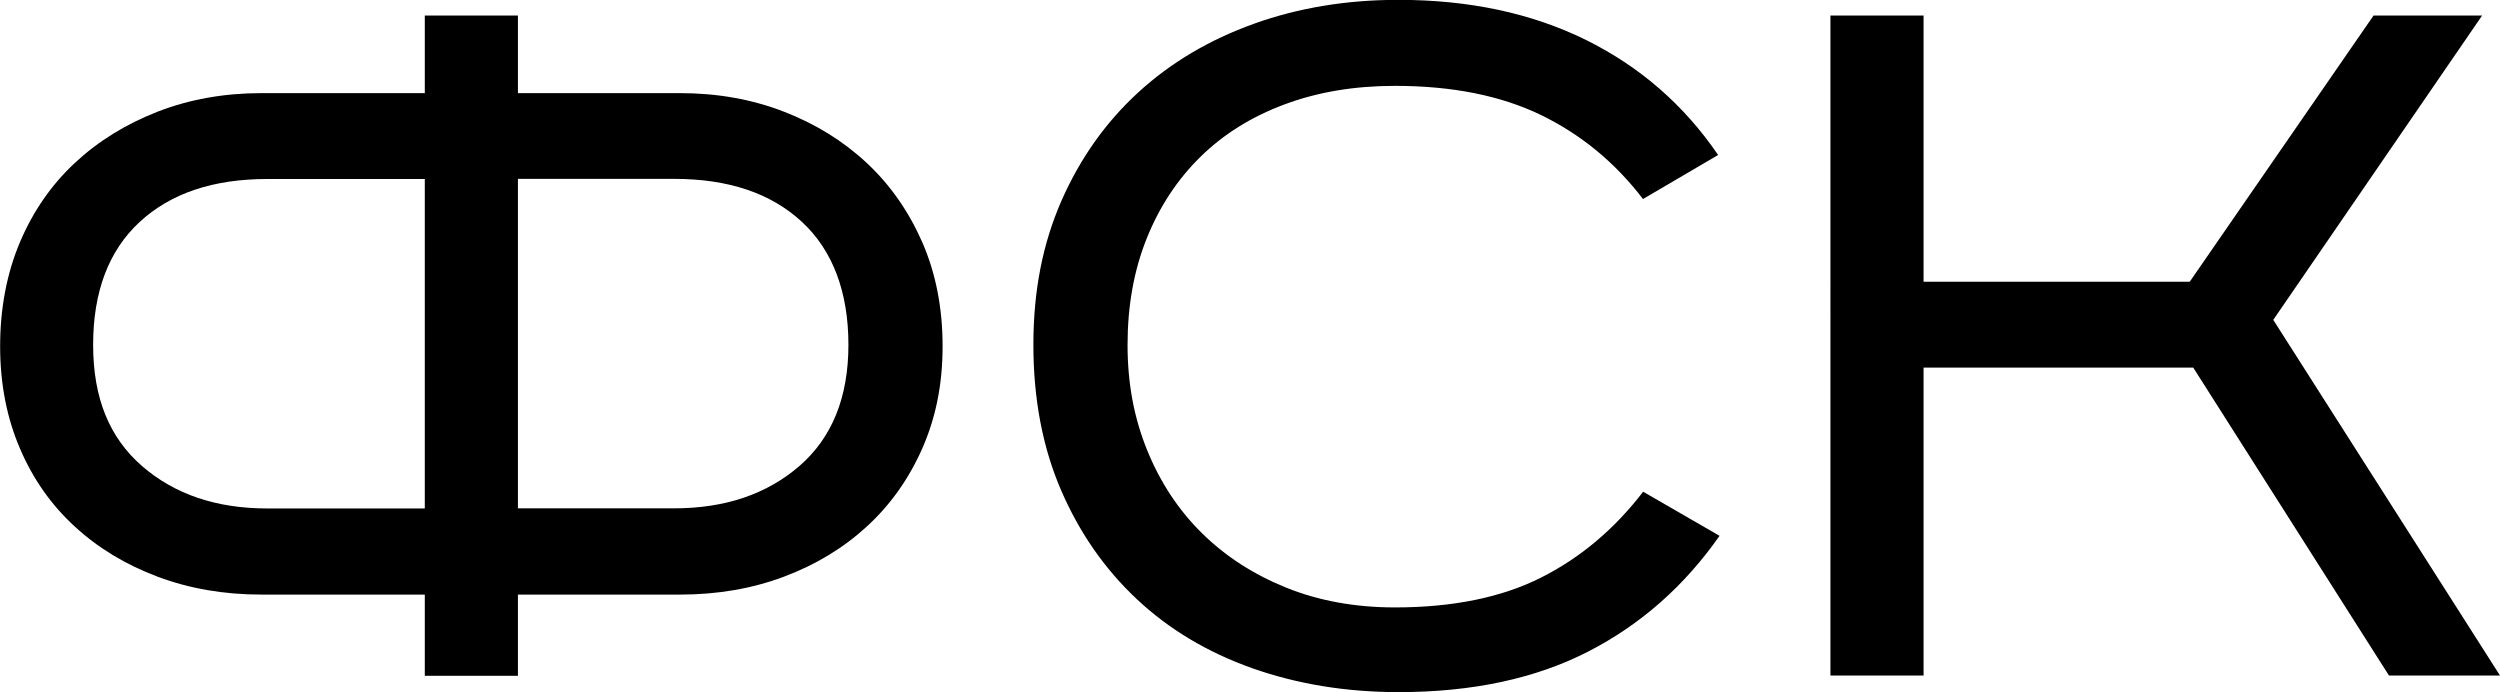
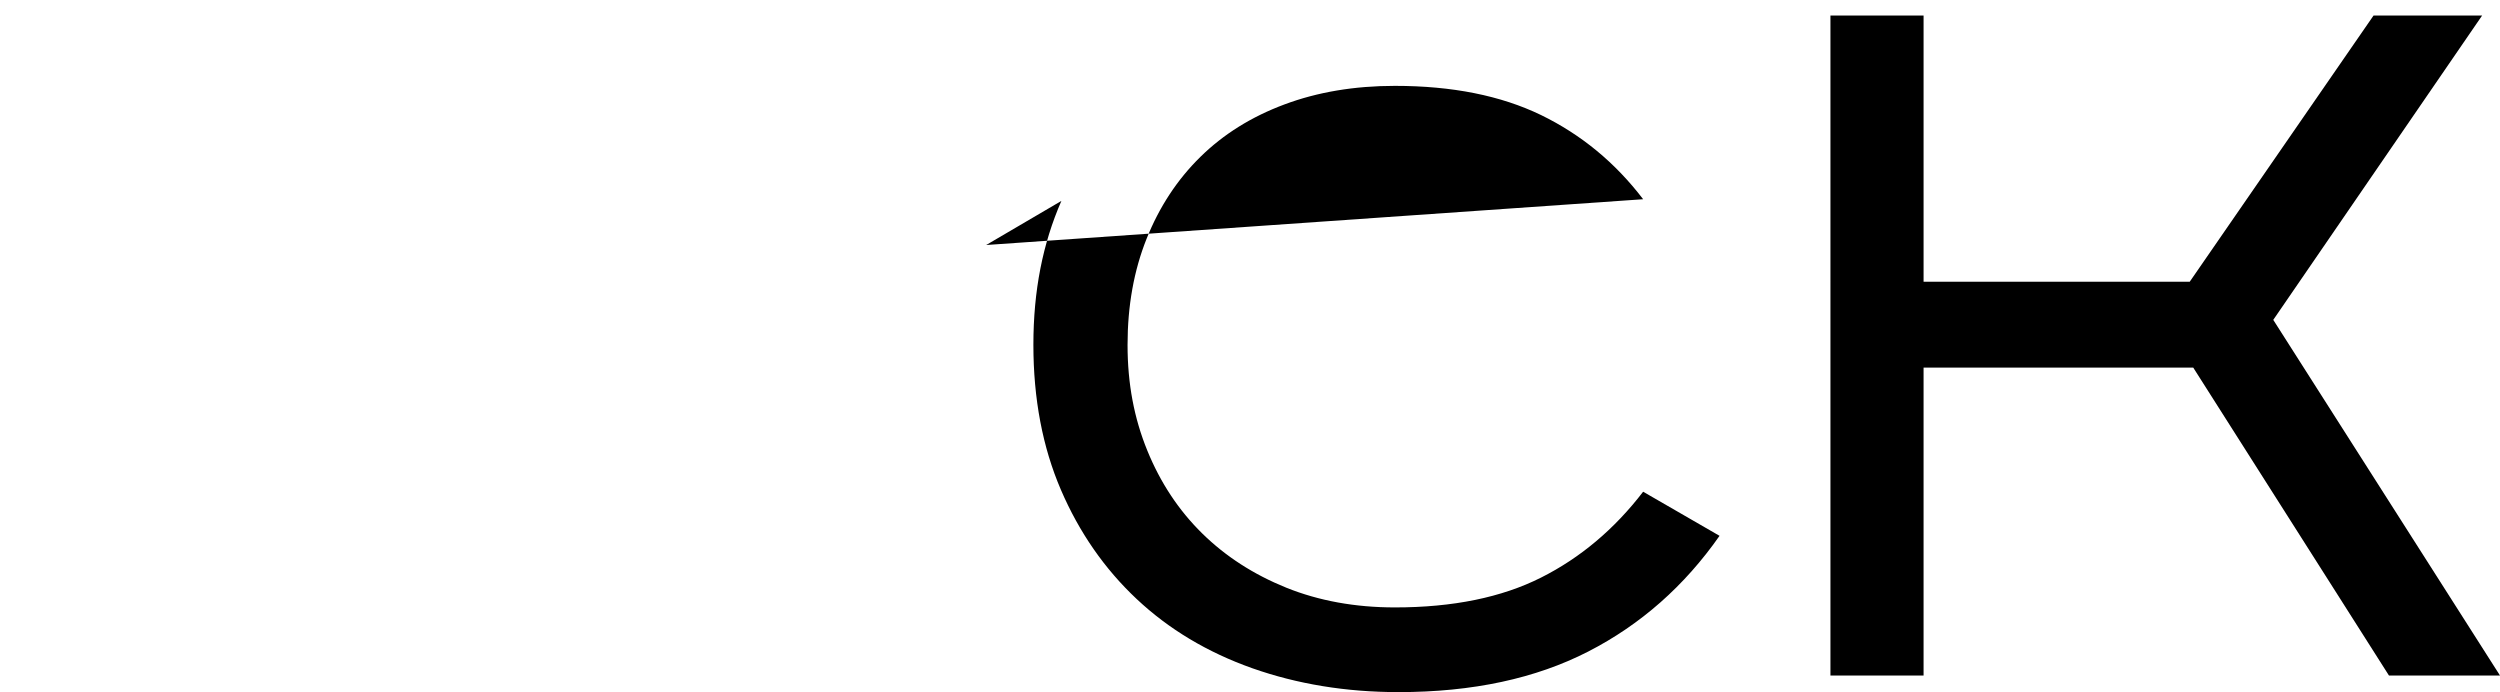
<svg xmlns="http://www.w3.org/2000/svg" id="_Слой_2" data-name="Слой 2" viewBox="0 0 192.74 53.36">
  <defs>
    <style> .cls-1 { isolation: isolate; } .cls-2 { stroke-width: 0px; } </style>
  </defs>
  <g id="_Слой_1-2" data-name="Слой 1">
    <g class="cls-1">
-       <path class="cls-2" d="m32.75,1.2h7.18v5.98h12.51c2.88,0,5.55.48,8,1.43,2.45.95,4.58,2.27,6.39,3.96,1.81,1.69,3.23,3.73,4.28,6.12,1.04,2.39,1.56,5.06,1.56,8s-.52,5.5-1.56,7.87c-1.04,2.36-2.47,4.37-4.28,6.03-1.81,1.66-3.94,2.95-6.39,3.87-2.45.92-5.12,1.38-8,1.38h-12.51v6.26h-7.18v-6.26h-12.6c-2.88,0-5.55-.46-8-1.38-2.45-.92-4.59-2.21-6.39-3.87-1.81-1.66-3.22-3.66-4.23-6.03-1.01-2.36-1.52-4.98-1.52-7.87s.51-5.61,1.52-8c1.01-2.39,2.42-4.43,4.23-6.12,1.81-1.69,3.94-3,6.39-3.96,2.45-.95,5.12-1.43,8-1.43h12.6V1.2Zm-12.14,12.6c-4.17,0-7.45,1.1-9.84,3.31s-3.59,5.37-3.59,9.48,1.26,7.16,3.77,9.34c2.51,2.18,5.73,3.27,9.66,3.27h12.14V13.8h-12.14Zm19.32,25.39h12.05c3.92,0,7.14-1.09,9.66-3.27,2.51-2.18,3.77-5.29,3.77-9.34s-1.2-7.27-3.59-9.48-5.67-3.31-9.84-3.31h-12.05v25.39Z" />
-       <path class="cls-2" d="m126.68,15.36c-2.15-2.82-4.77-4.98-7.87-6.49-3.1-1.5-6.85-2.25-11.27-2.25-3.13,0-5.97.48-8.51,1.43-2.55.95-4.71,2.3-6.49,4.05-1.78,1.75-3.16,3.85-4.14,6.3-.98,2.45-1.47,5.18-1.47,8.19s.51,5.66,1.52,8.14c1.01,2.48,2.42,4.61,4.23,6.39,1.81,1.78,3.97,3.17,6.49,4.19,2.51,1.01,5.3,1.52,8.37,1.52,4.48,0,8.23-.77,11.27-2.3,3.04-1.53,5.66-3.74,7.87-6.62l5.89,3.4c-2.7,3.86-6.07,6.84-10.12,8.92-4.05,2.08-8.92,3.13-14.63,3.13-4.05,0-7.81-.62-11.27-1.84-3.47-1.23-6.44-3.01-8.92-5.34-2.48-2.33-4.43-5.14-5.84-8.42-1.41-3.28-2.12-7.01-2.12-11.18s.72-7.8,2.16-11.09c1.44-3.28,3.42-6.07,5.93-8.37,2.51-2.3,5.49-4.06,8.92-5.29,3.43-1.23,7.14-1.84,11.13-1.84,5.46,0,10.27,1.03,14.44,3.08,4.17,2.06,7.57,5.01,10.21,8.88l-5.8,3.4Z" />
+       <path class="cls-2" d="m126.68,15.36c-2.15-2.82-4.77-4.98-7.87-6.49-3.1-1.5-6.85-2.25-11.27-2.25-3.13,0-5.97.48-8.51,1.43-2.55.95-4.71,2.3-6.49,4.05-1.78,1.75-3.16,3.85-4.14,6.3-.98,2.45-1.47,5.18-1.47,8.19s.51,5.66,1.52,8.14c1.01,2.48,2.42,4.61,4.23,6.39,1.81,1.78,3.97,3.17,6.49,4.19,2.51,1.01,5.3,1.52,8.37,1.52,4.48,0,8.23-.77,11.27-2.3,3.04-1.53,5.66-3.74,7.87-6.62l5.89,3.4c-2.7,3.86-6.07,6.84-10.12,8.92-4.05,2.08-8.92,3.13-14.63,3.13-4.05,0-7.81-.62-11.27-1.84-3.47-1.23-6.44-3.01-8.92-5.34-2.48-2.33-4.43-5.14-5.84-8.42-1.41-3.28-2.12-7.01-2.12-11.18s.72-7.8,2.16-11.09l-5.8,3.4Z" />
      <path class="cls-2" d="m148.3,1.2v20.52h20.52l14.17-20.52h8.37l-16.1,23.46,17.48,27.42h-8.56l-15.09-23.74h-20.79v23.74h-7.18V1.2h7.18Z" />
    </g>
  </g>
</svg>